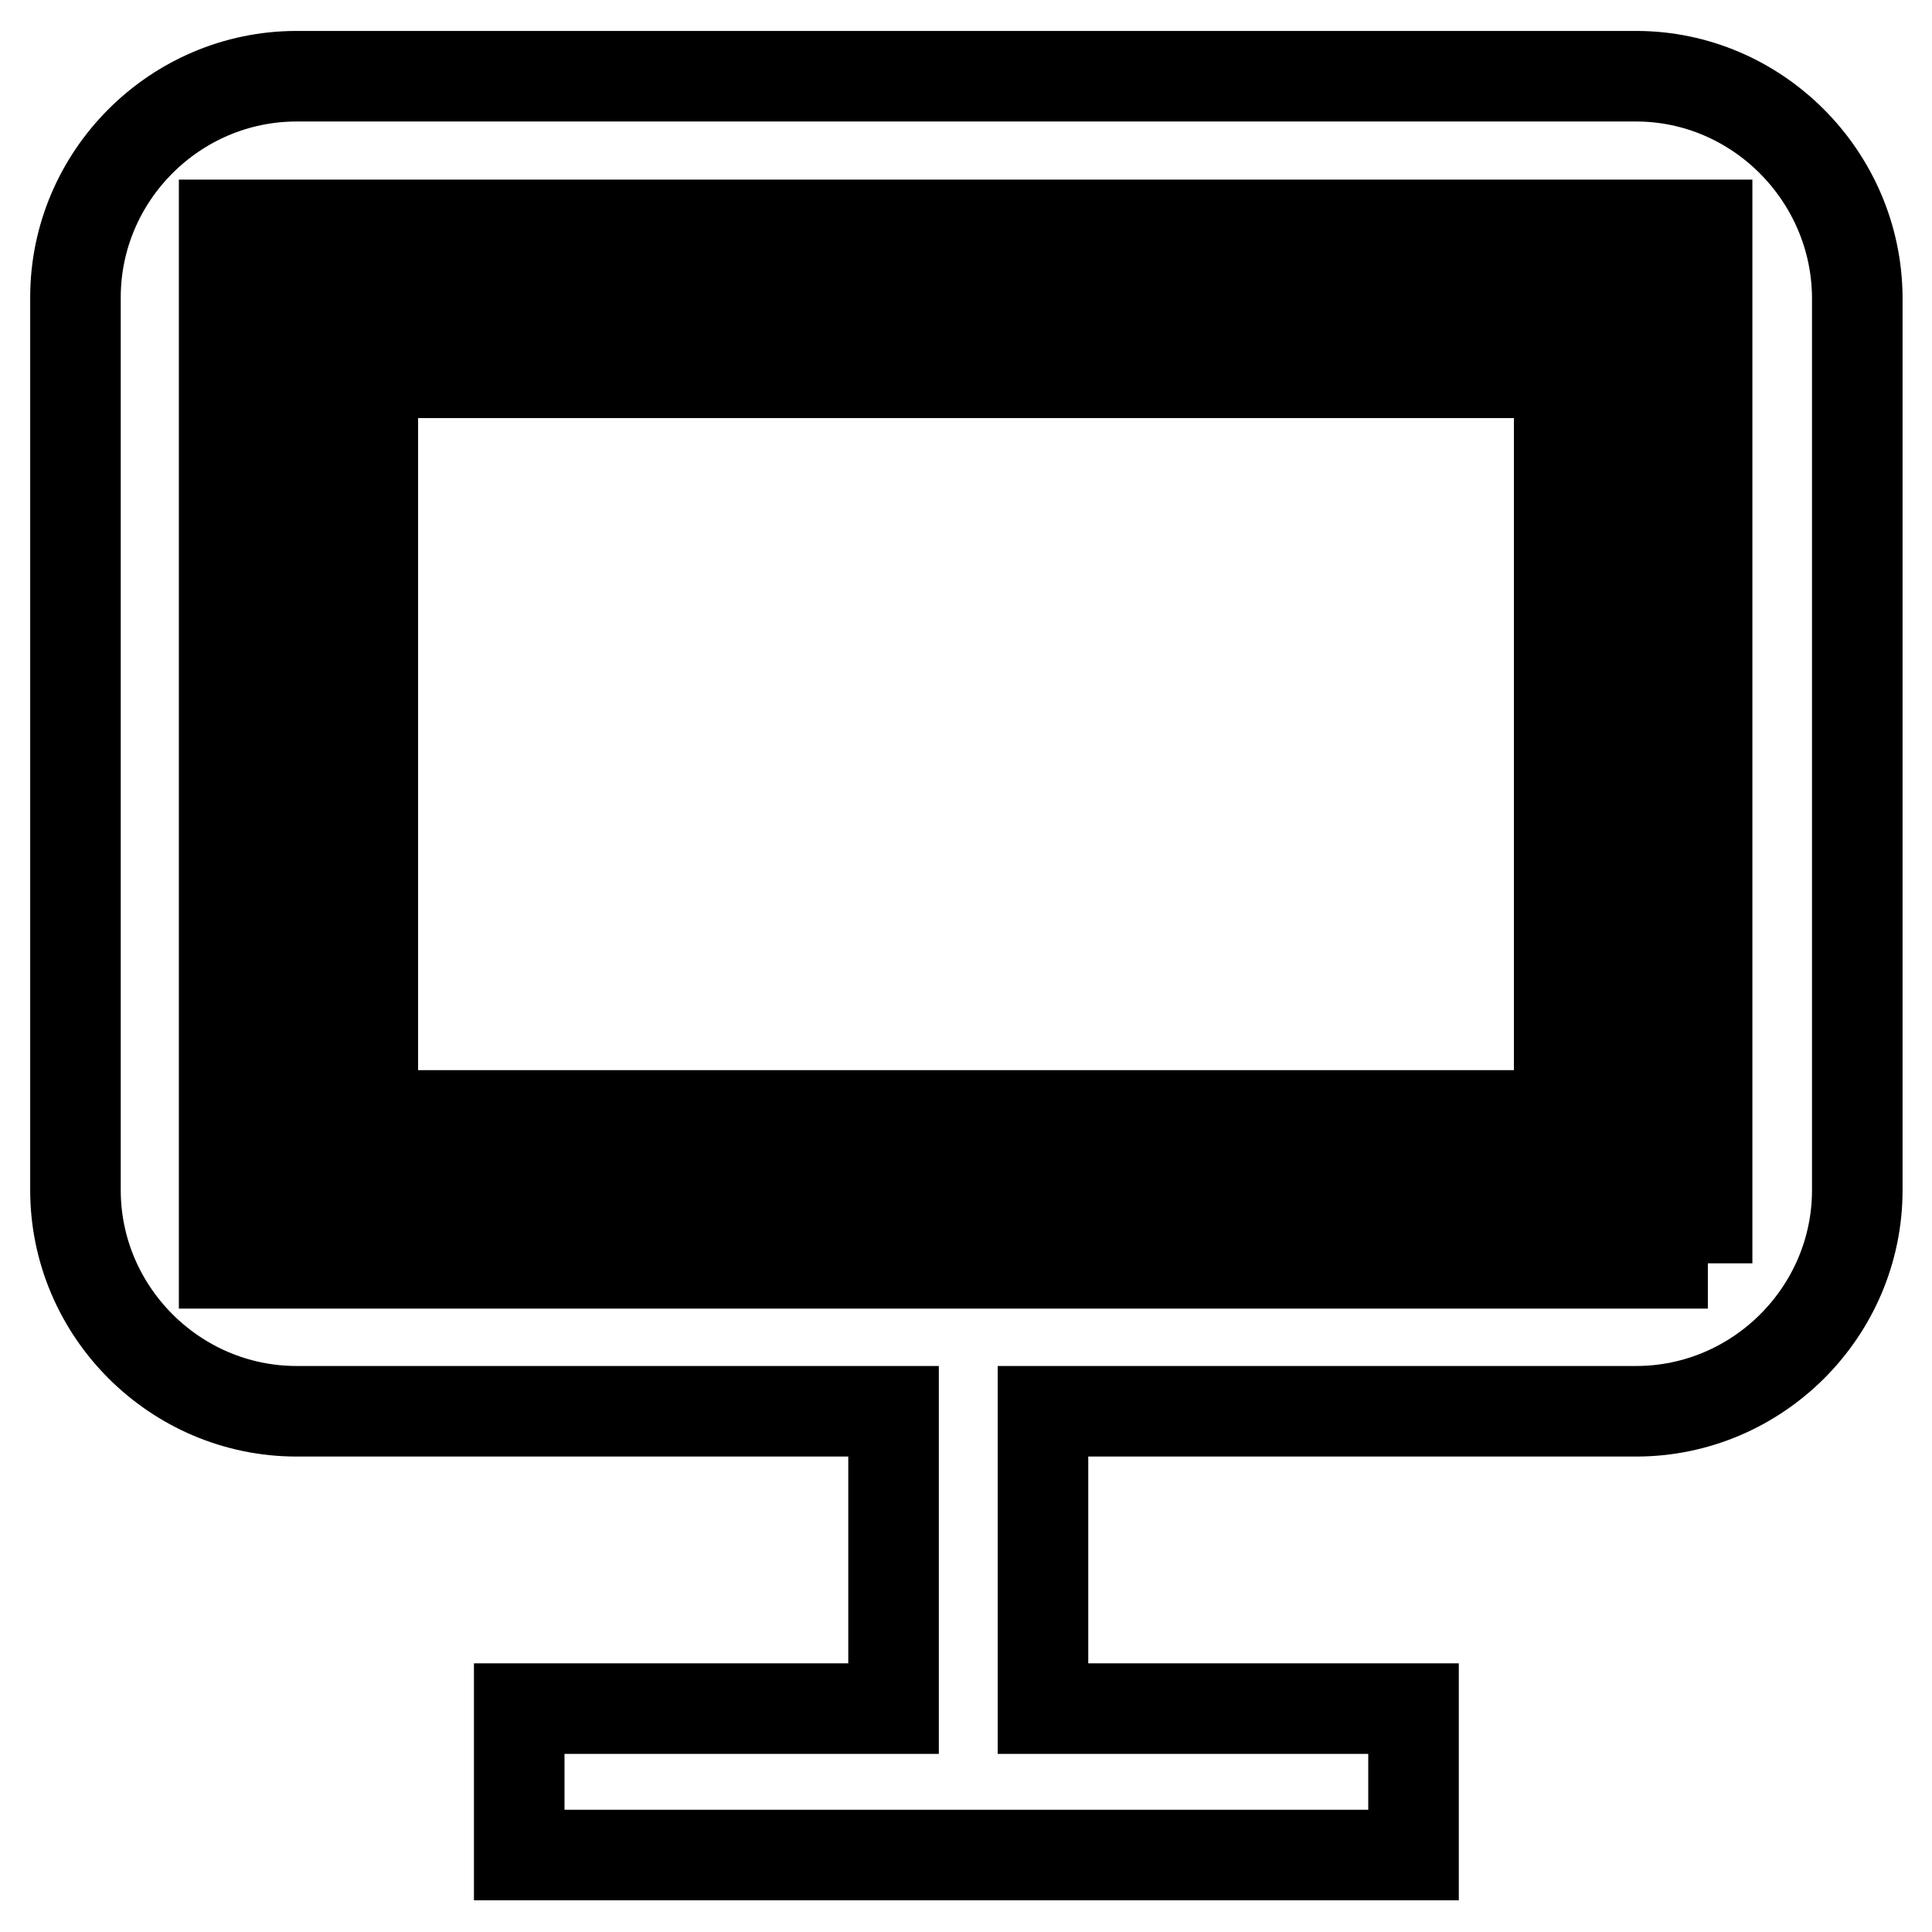
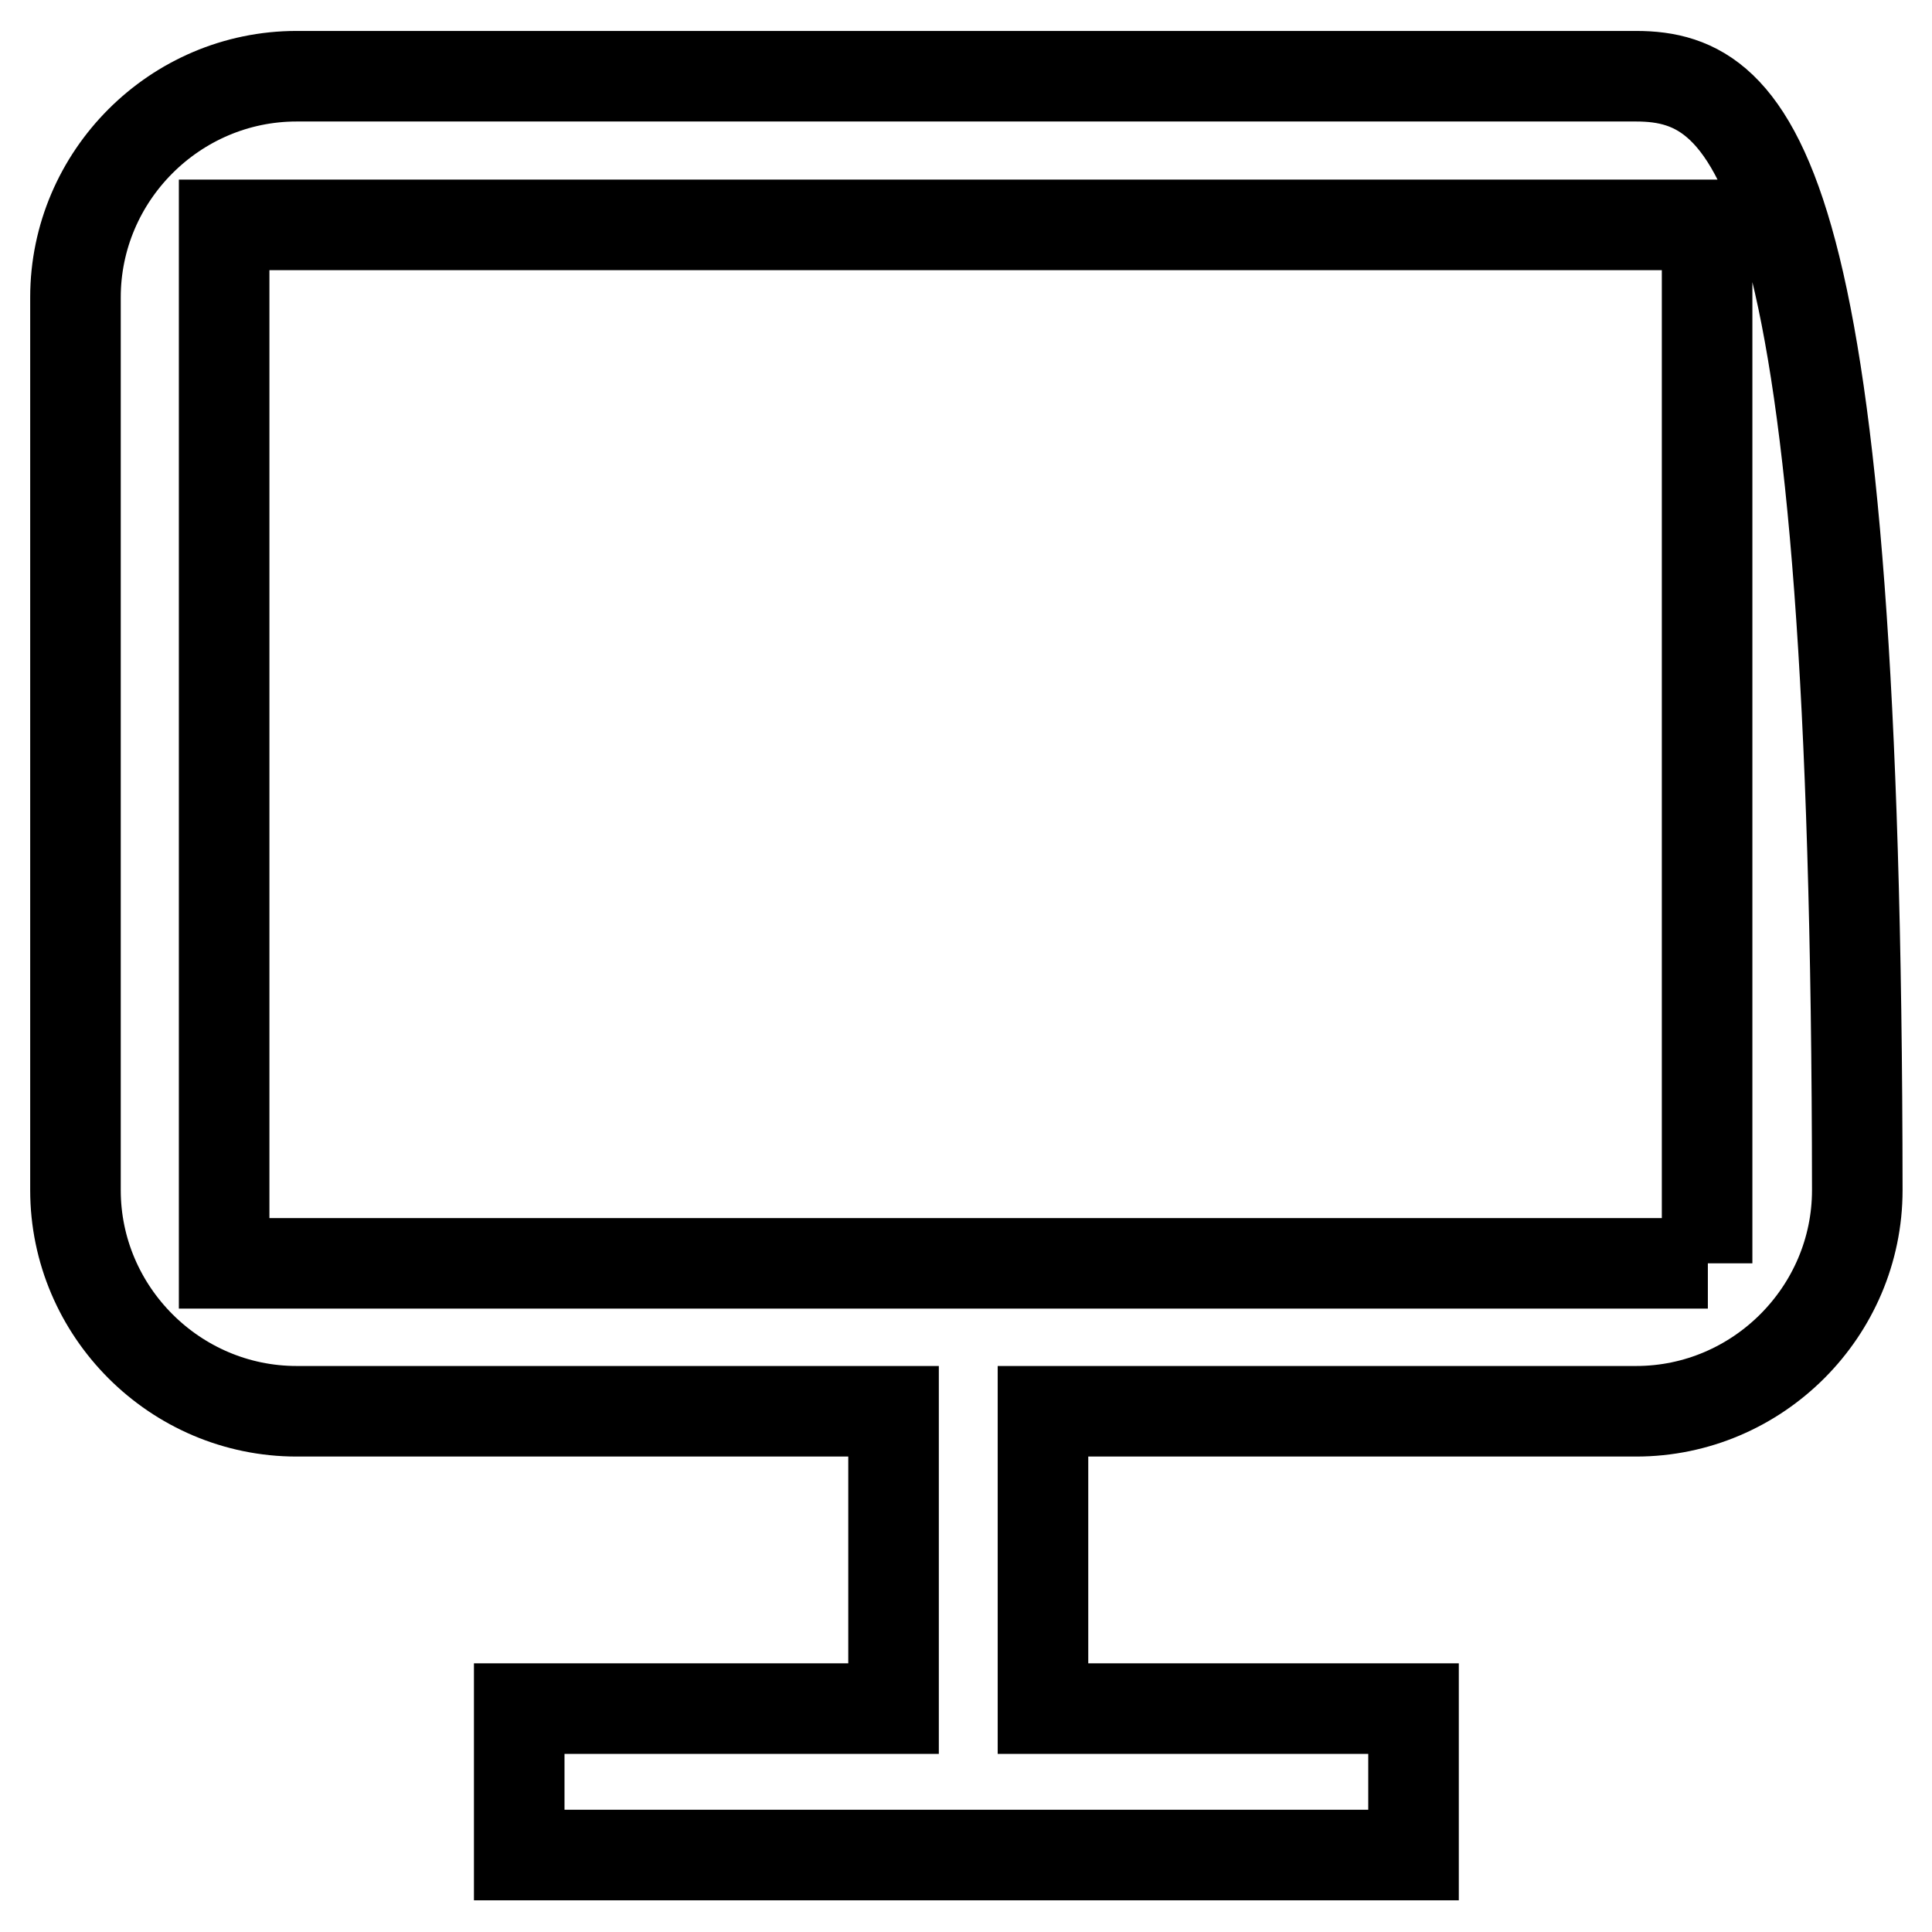
<svg xmlns="http://www.w3.org/2000/svg" version="1.1" x="0px" y="0px" viewBox="0 0 256 256" enable-background="new 0 0 256 256" xml:space="preserve">
  <g>
    <g>
-       <path stroke-width="12" fill-opacity="0" stroke="#000000" d="M216.8,10.1H39.3C23.2,10.1,10,23.3,10,39.4v118.3c0,16.1,13.2,29.3,29.3,29.3h79.1v39.4H68.8v19.4h118.5v-19.4h-49.1V187h78.6c16.1,0,29.3-13.2,29.3-29.3V39.4C246,23.3,232.8,10.1,216.8,10.1z M226.3,167.4H29.7V29.8h196.5V167.4z" />
-       <path stroke-width="12" fill-opacity="0" stroke="#000000" d="M216.5,39.5H39.5v118.1h177.1V39.5L216.5,39.5z M206.6,147.8H49.4V49.4h157.2V147.8z" />
+       <path stroke-width="12" fill-opacity="0" stroke="#000000" d="M216.8,10.1H39.3C23.2,10.1,10,23.3,10,39.4v118.3c0,16.1,13.2,29.3,29.3,29.3h79.1v39.4H68.8v19.4h118.5v-19.4h-49.1V187h78.6c16.1,0,29.3-13.2,29.3-29.3C246,23.3,232.8,10.1,216.8,10.1z M226.3,167.4H29.7V29.8h196.5V167.4z" />
    </g>
  </g>
</svg>